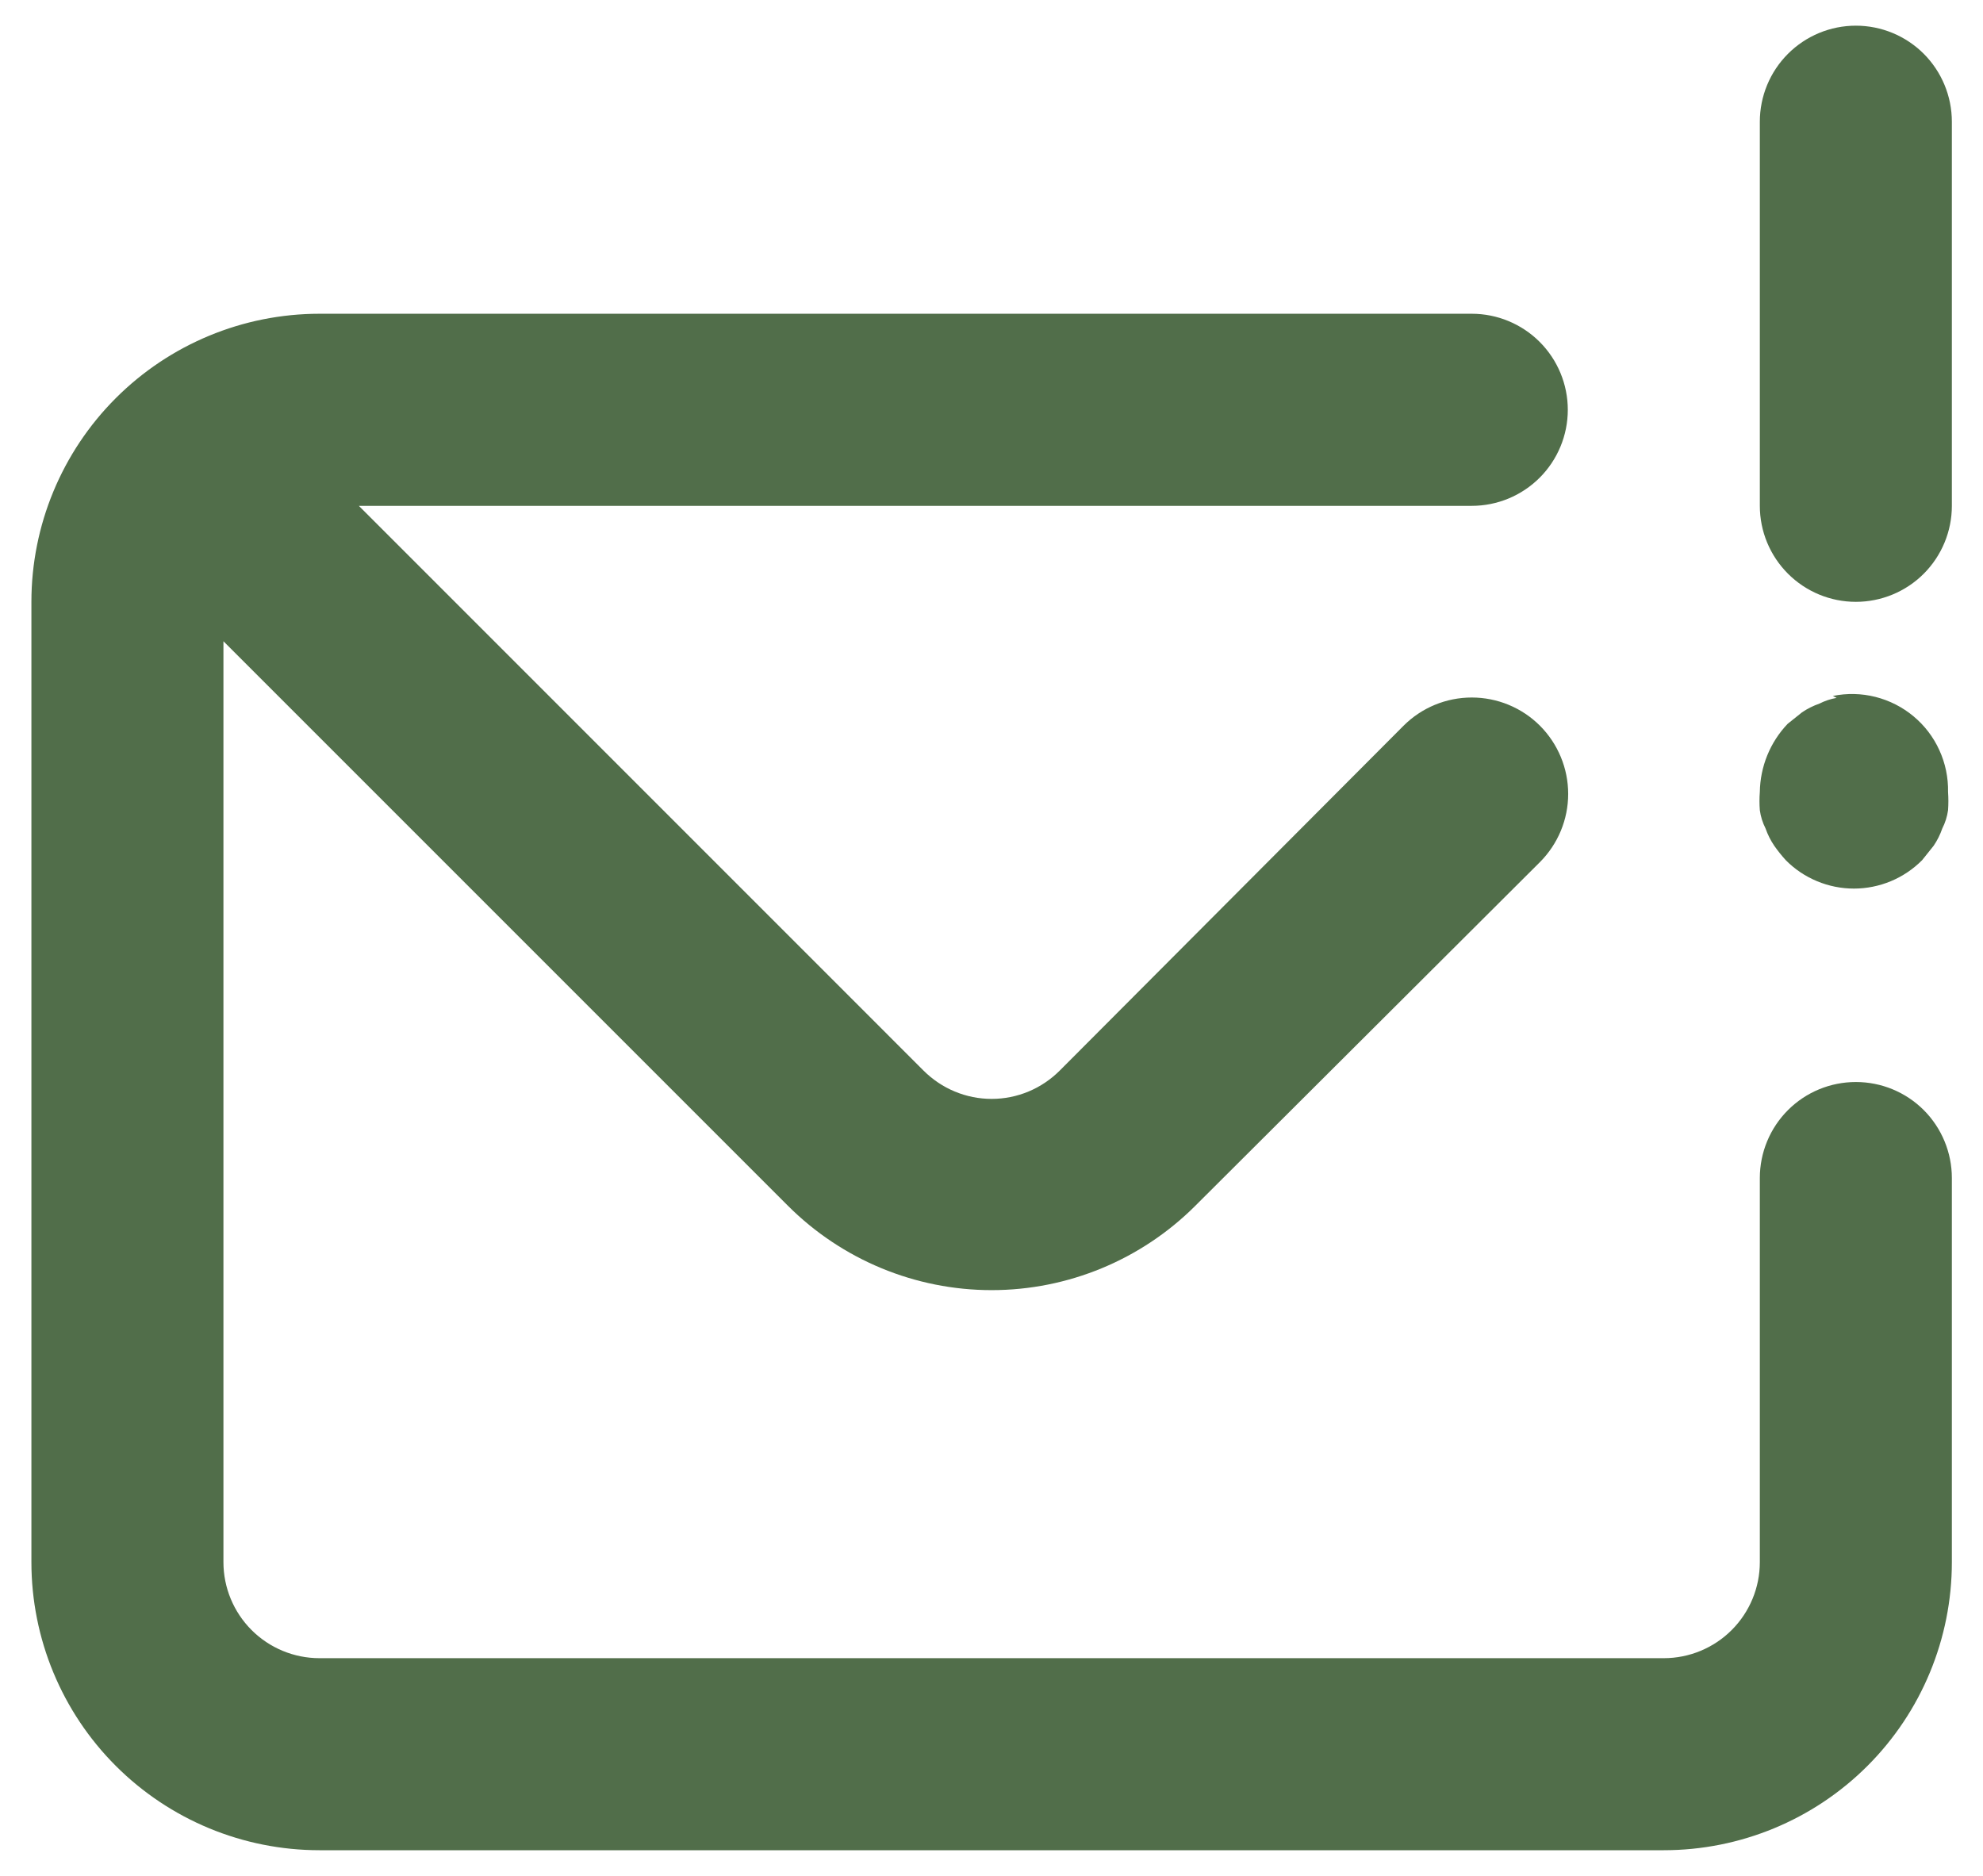
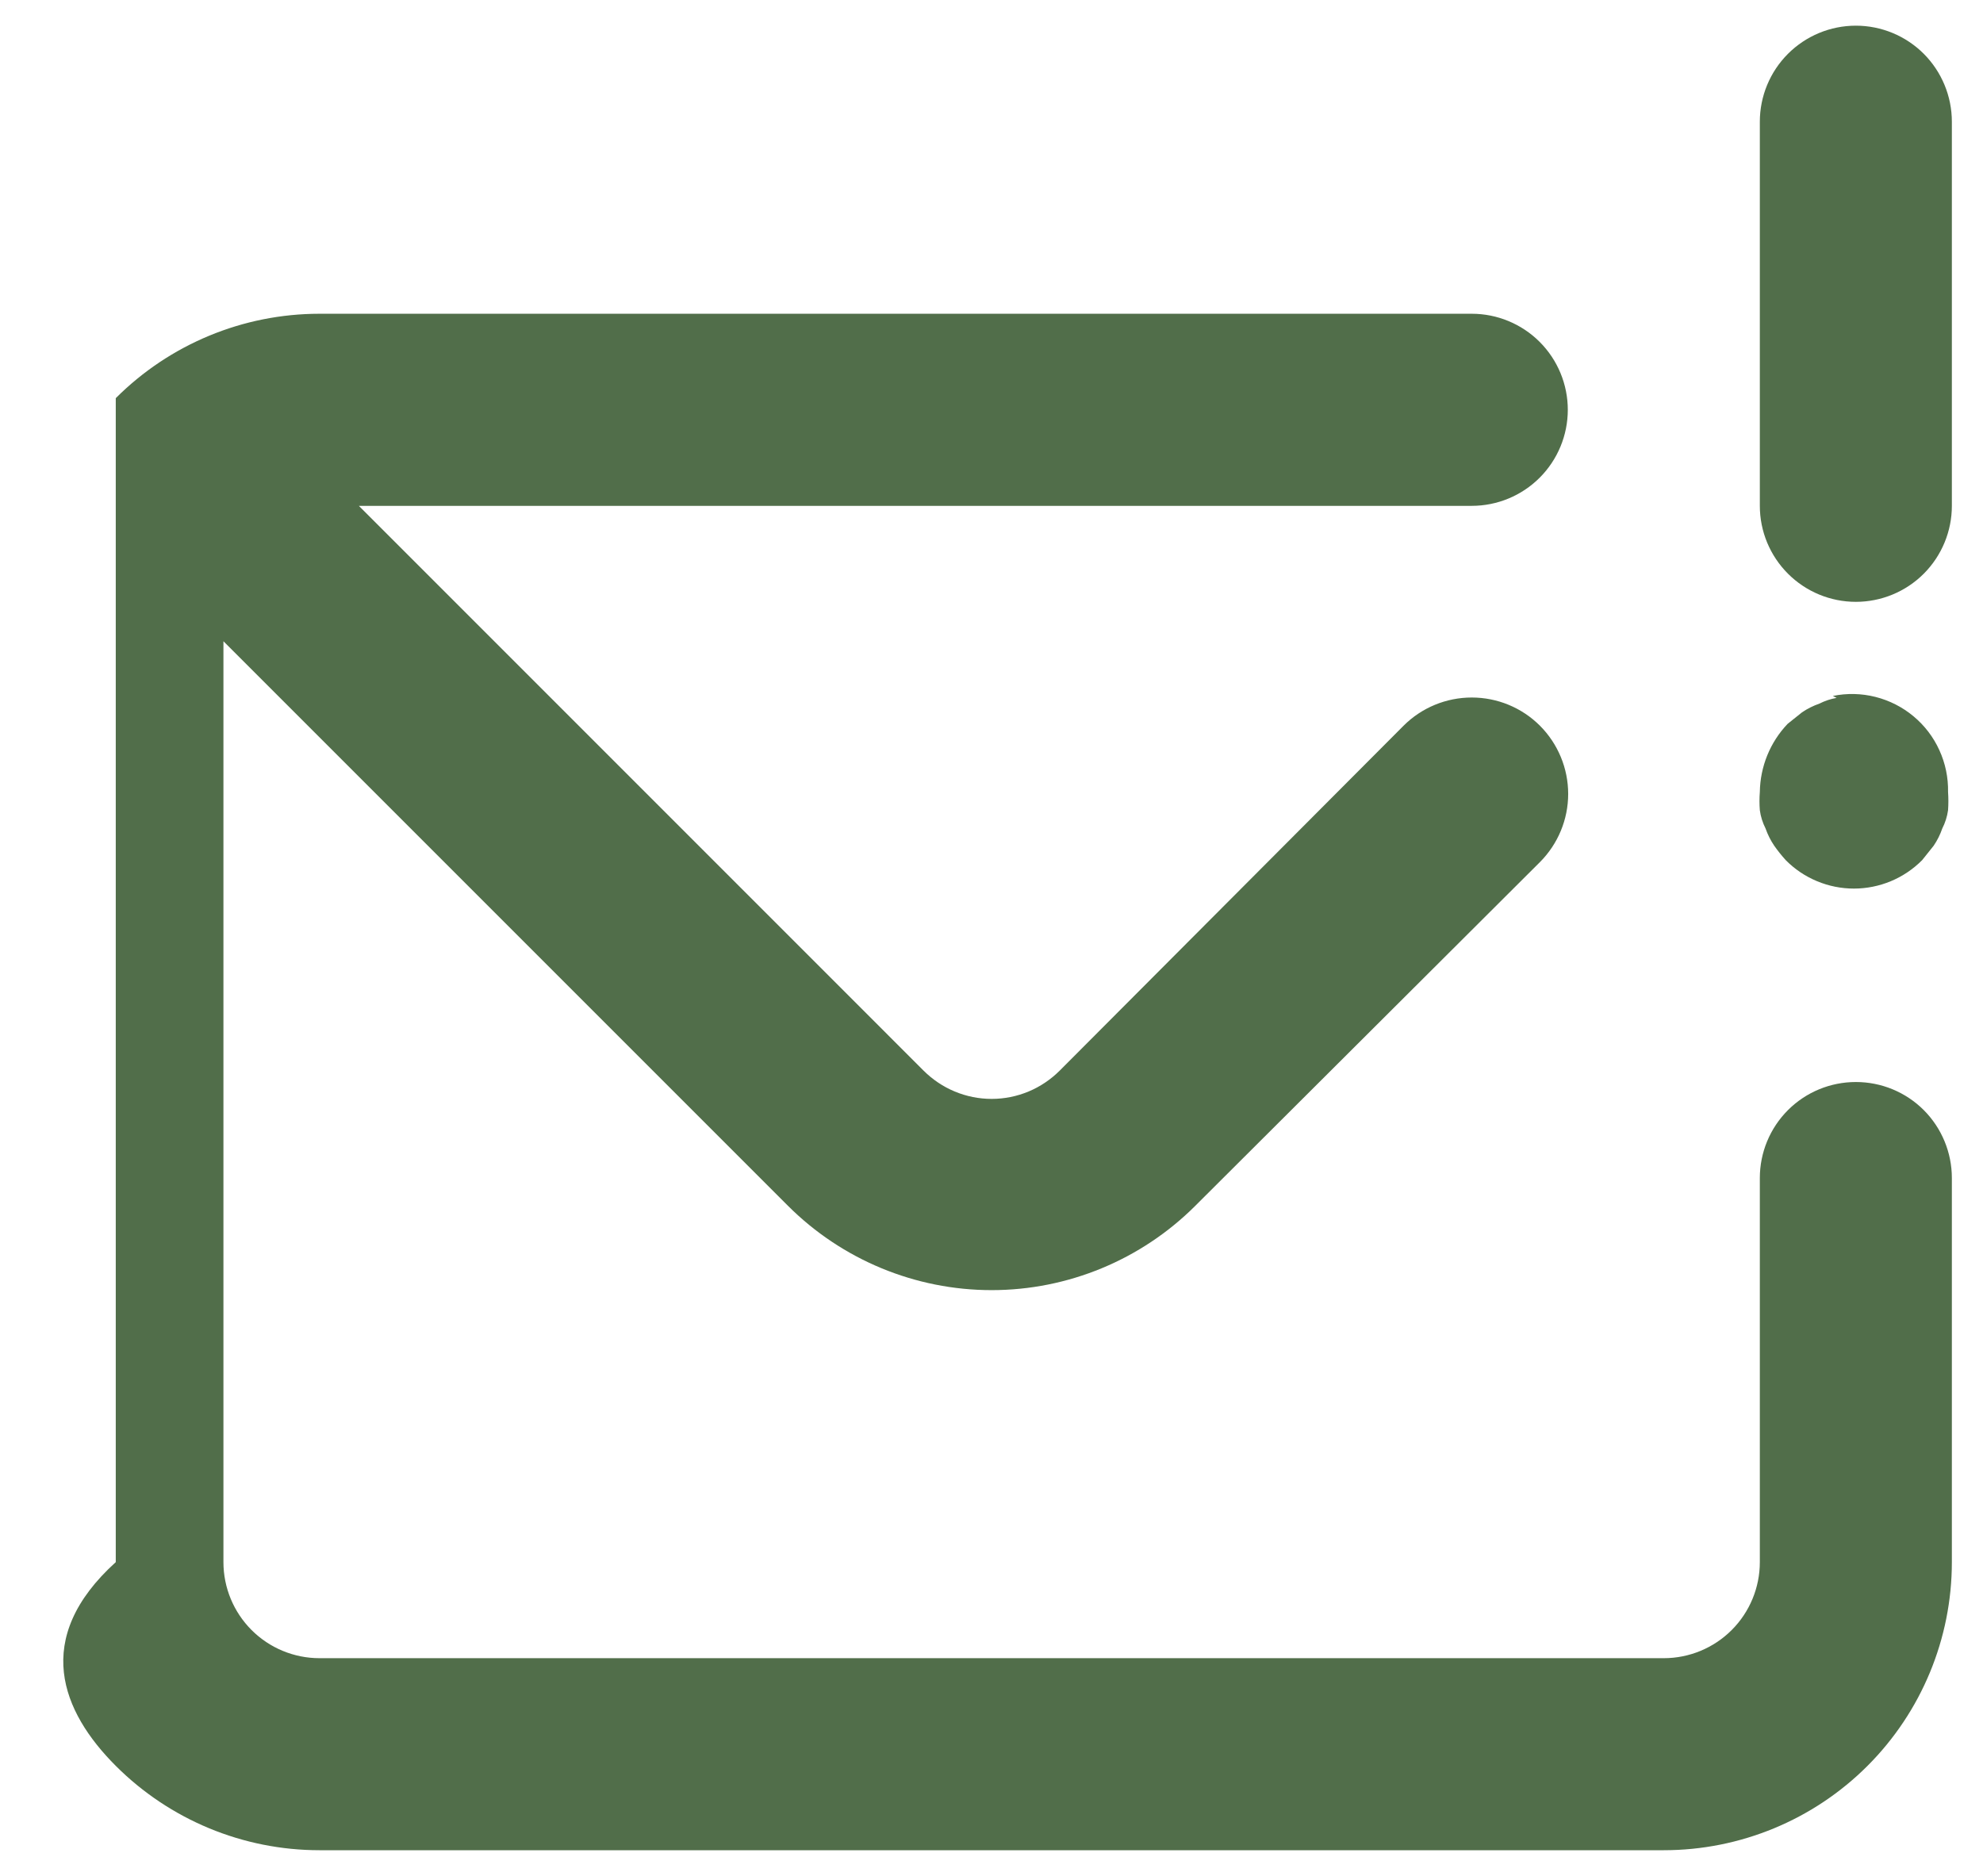
<svg xmlns="http://www.w3.org/2000/svg" width="37" height="35" viewBox="0 0 37 35" fill="none">
-   <path d="M34.628 20.188C34.152 20.188 33.697 20.376 33.361 20.712C33.025 21.048 32.836 21.504 32.836 21.979V29.146C32.836 29.621 32.647 30.077 32.311 30.413C31.975 30.749 31.519 30.938 31.044 30.938H5.961C5.486 30.938 5.03 30.749 4.694 30.413C4.358 30.077 4.169 29.621 4.169 29.146V11.964L14.704 22.499C15.712 23.505 17.078 24.071 18.503 24.071C19.927 24.071 21.293 23.505 22.301 22.499L28.733 16.085C29.07 15.747 29.26 15.29 29.26 14.813C29.26 14.335 29.07 13.878 28.733 13.54C28.396 13.203 27.938 13.014 27.461 13.014C26.984 13.014 26.526 13.203 26.189 13.54L19.775 19.973C19.608 20.14 19.41 20.274 19.192 20.365C18.973 20.456 18.739 20.503 18.503 20.503C18.266 20.503 18.032 20.456 17.814 20.365C17.595 20.274 17.397 20.14 17.23 19.973L6.696 9.438H27.461C27.936 9.438 28.392 9.249 28.728 8.913C29.064 8.577 29.253 8.121 29.253 7.646C29.253 7.171 29.064 6.715 28.728 6.379C28.392 6.043 27.936 5.854 27.461 5.854H5.961C4.535 5.854 3.168 6.421 2.16 7.429C1.152 8.437 0.586 9.804 0.586 11.229V29.146C0.586 30.572 1.152 31.939 2.16 32.947C3.168 33.955 4.535 34.521 5.961 34.521H31.044C32.47 34.521 33.837 33.955 34.845 32.947C35.853 31.939 36.419 30.572 36.419 29.146V21.979C36.419 21.504 36.23 21.048 35.895 20.712C35.559 20.376 35.103 20.188 34.628 20.188ZM34.628 0.479C34.152 0.479 33.697 0.668 33.361 1.004C33.025 1.34 32.836 1.796 32.836 2.271V9.438C32.836 9.913 33.025 10.368 33.361 10.704C33.697 11.04 34.152 11.229 34.628 11.229C35.103 11.229 35.559 11.04 35.895 10.704C36.23 10.368 36.419 9.913 36.419 9.438V2.271C36.419 1.796 36.23 1.34 35.895 1.004C35.559 0.668 35.103 0.479 34.628 0.479ZM34.269 13.021C34.157 13.04 34.048 13.077 33.947 13.128C33.833 13.168 33.724 13.222 33.624 13.29L33.355 13.505C33.028 13.848 32.843 14.302 32.836 14.777C32.827 14.89 32.827 15.004 32.836 15.117C32.852 15.236 32.889 15.351 32.943 15.458C32.983 15.572 33.037 15.68 33.105 15.78C33.171 15.874 33.243 15.964 33.32 16.049C33.486 16.217 33.684 16.35 33.903 16.441C34.121 16.532 34.355 16.579 34.592 16.579C34.828 16.579 35.062 16.532 35.281 16.441C35.499 16.35 35.697 16.217 35.864 16.049L36.079 15.78C36.147 15.68 36.201 15.572 36.24 15.458C36.295 15.351 36.331 15.236 36.348 15.117C36.356 15.004 36.356 14.89 36.348 14.777C36.353 14.508 36.298 14.242 36.186 13.997C36.075 13.752 35.91 13.536 35.703 13.364C35.497 13.192 35.254 13.069 34.994 13.003C34.733 12.937 34.461 12.931 34.198 12.985L34.269 13.021Z" fill="#516E4A" />
+   <path d="M34.628 20.188C34.152 20.188 33.697 20.376 33.361 20.712C33.025 21.048 32.836 21.504 32.836 21.979V29.146C32.836 29.621 32.647 30.077 32.311 30.413C31.975 30.749 31.519 30.938 31.044 30.938H5.961C5.486 30.938 5.03 30.749 4.694 30.413C4.358 30.077 4.169 29.621 4.169 29.146V11.964L14.704 22.499C15.712 23.505 17.078 24.071 18.503 24.071C19.927 24.071 21.293 23.505 22.301 22.499L28.733 16.085C29.07 15.747 29.26 15.29 29.26 14.813C29.26 14.335 29.07 13.878 28.733 13.54C28.396 13.203 27.938 13.014 27.461 13.014C26.984 13.014 26.526 13.203 26.189 13.54L19.775 19.973C19.608 20.14 19.41 20.274 19.192 20.365C18.973 20.456 18.739 20.503 18.503 20.503C18.266 20.503 18.032 20.456 17.814 20.365C17.595 20.274 17.397 20.14 17.23 19.973L6.696 9.438H27.461C27.936 9.438 28.392 9.249 28.728 8.913C29.064 8.577 29.253 8.121 29.253 7.646C29.253 7.171 29.064 6.715 28.728 6.379C28.392 6.043 27.936 5.854 27.461 5.854H5.961C4.535 5.854 3.168 6.421 2.16 7.429V29.146C0.586 30.572 1.152 31.939 2.16 32.947C3.168 33.955 4.535 34.521 5.961 34.521H31.044C32.47 34.521 33.837 33.955 34.845 32.947C35.853 31.939 36.419 30.572 36.419 29.146V21.979C36.419 21.504 36.23 21.048 35.895 20.712C35.559 20.376 35.103 20.188 34.628 20.188ZM34.628 0.479C34.152 0.479 33.697 0.668 33.361 1.004C33.025 1.34 32.836 1.796 32.836 2.271V9.438C32.836 9.913 33.025 10.368 33.361 10.704C33.697 11.04 34.152 11.229 34.628 11.229C35.103 11.229 35.559 11.04 35.895 10.704C36.23 10.368 36.419 9.913 36.419 9.438V2.271C36.419 1.796 36.23 1.34 35.895 1.004C35.559 0.668 35.103 0.479 34.628 0.479ZM34.269 13.021C34.157 13.04 34.048 13.077 33.947 13.128C33.833 13.168 33.724 13.222 33.624 13.29L33.355 13.505C33.028 13.848 32.843 14.302 32.836 14.777C32.827 14.89 32.827 15.004 32.836 15.117C32.852 15.236 32.889 15.351 32.943 15.458C32.983 15.572 33.037 15.68 33.105 15.78C33.171 15.874 33.243 15.964 33.32 16.049C33.486 16.217 33.684 16.35 33.903 16.441C34.121 16.532 34.355 16.579 34.592 16.579C34.828 16.579 35.062 16.532 35.281 16.441C35.499 16.35 35.697 16.217 35.864 16.049L36.079 15.78C36.147 15.68 36.201 15.572 36.24 15.458C36.295 15.351 36.331 15.236 36.348 15.117C36.356 15.004 36.356 14.89 36.348 14.777C36.353 14.508 36.298 14.242 36.186 13.997C36.075 13.752 35.91 13.536 35.703 13.364C35.497 13.192 35.254 13.069 34.994 13.003C34.733 12.937 34.461 12.931 34.198 12.985L34.269 13.021Z" fill="#516E4A" />
</svg>